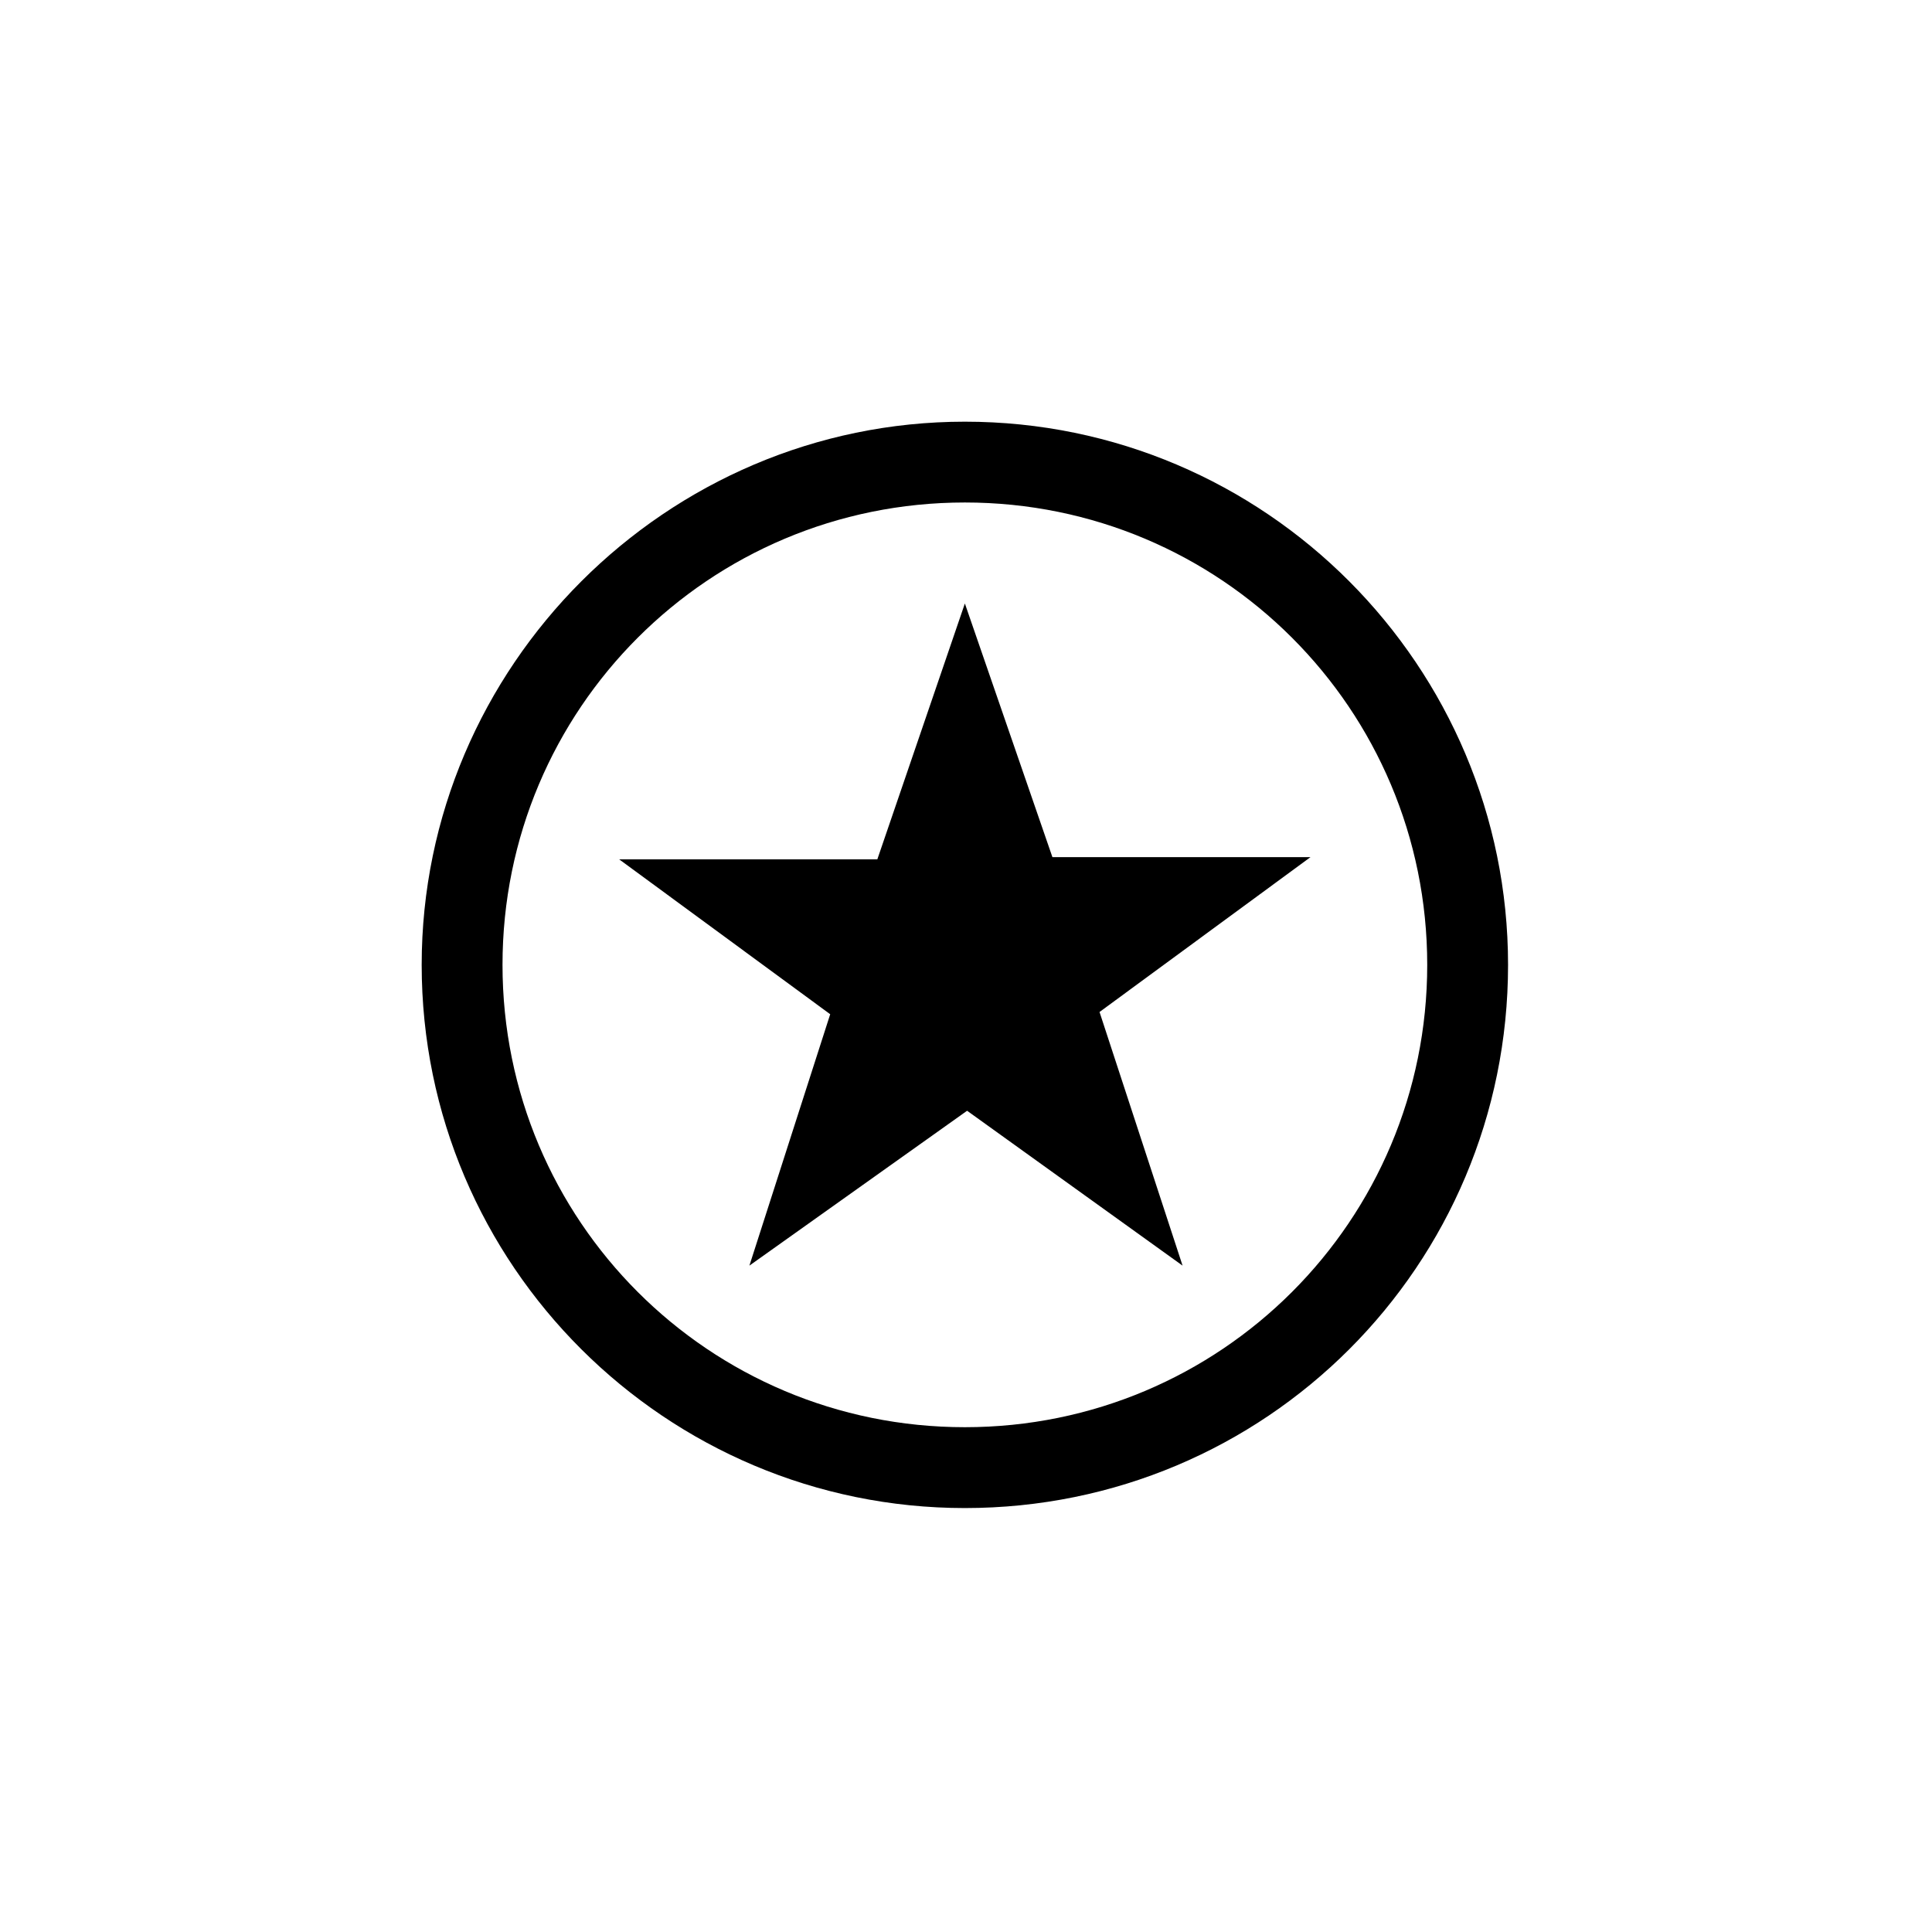
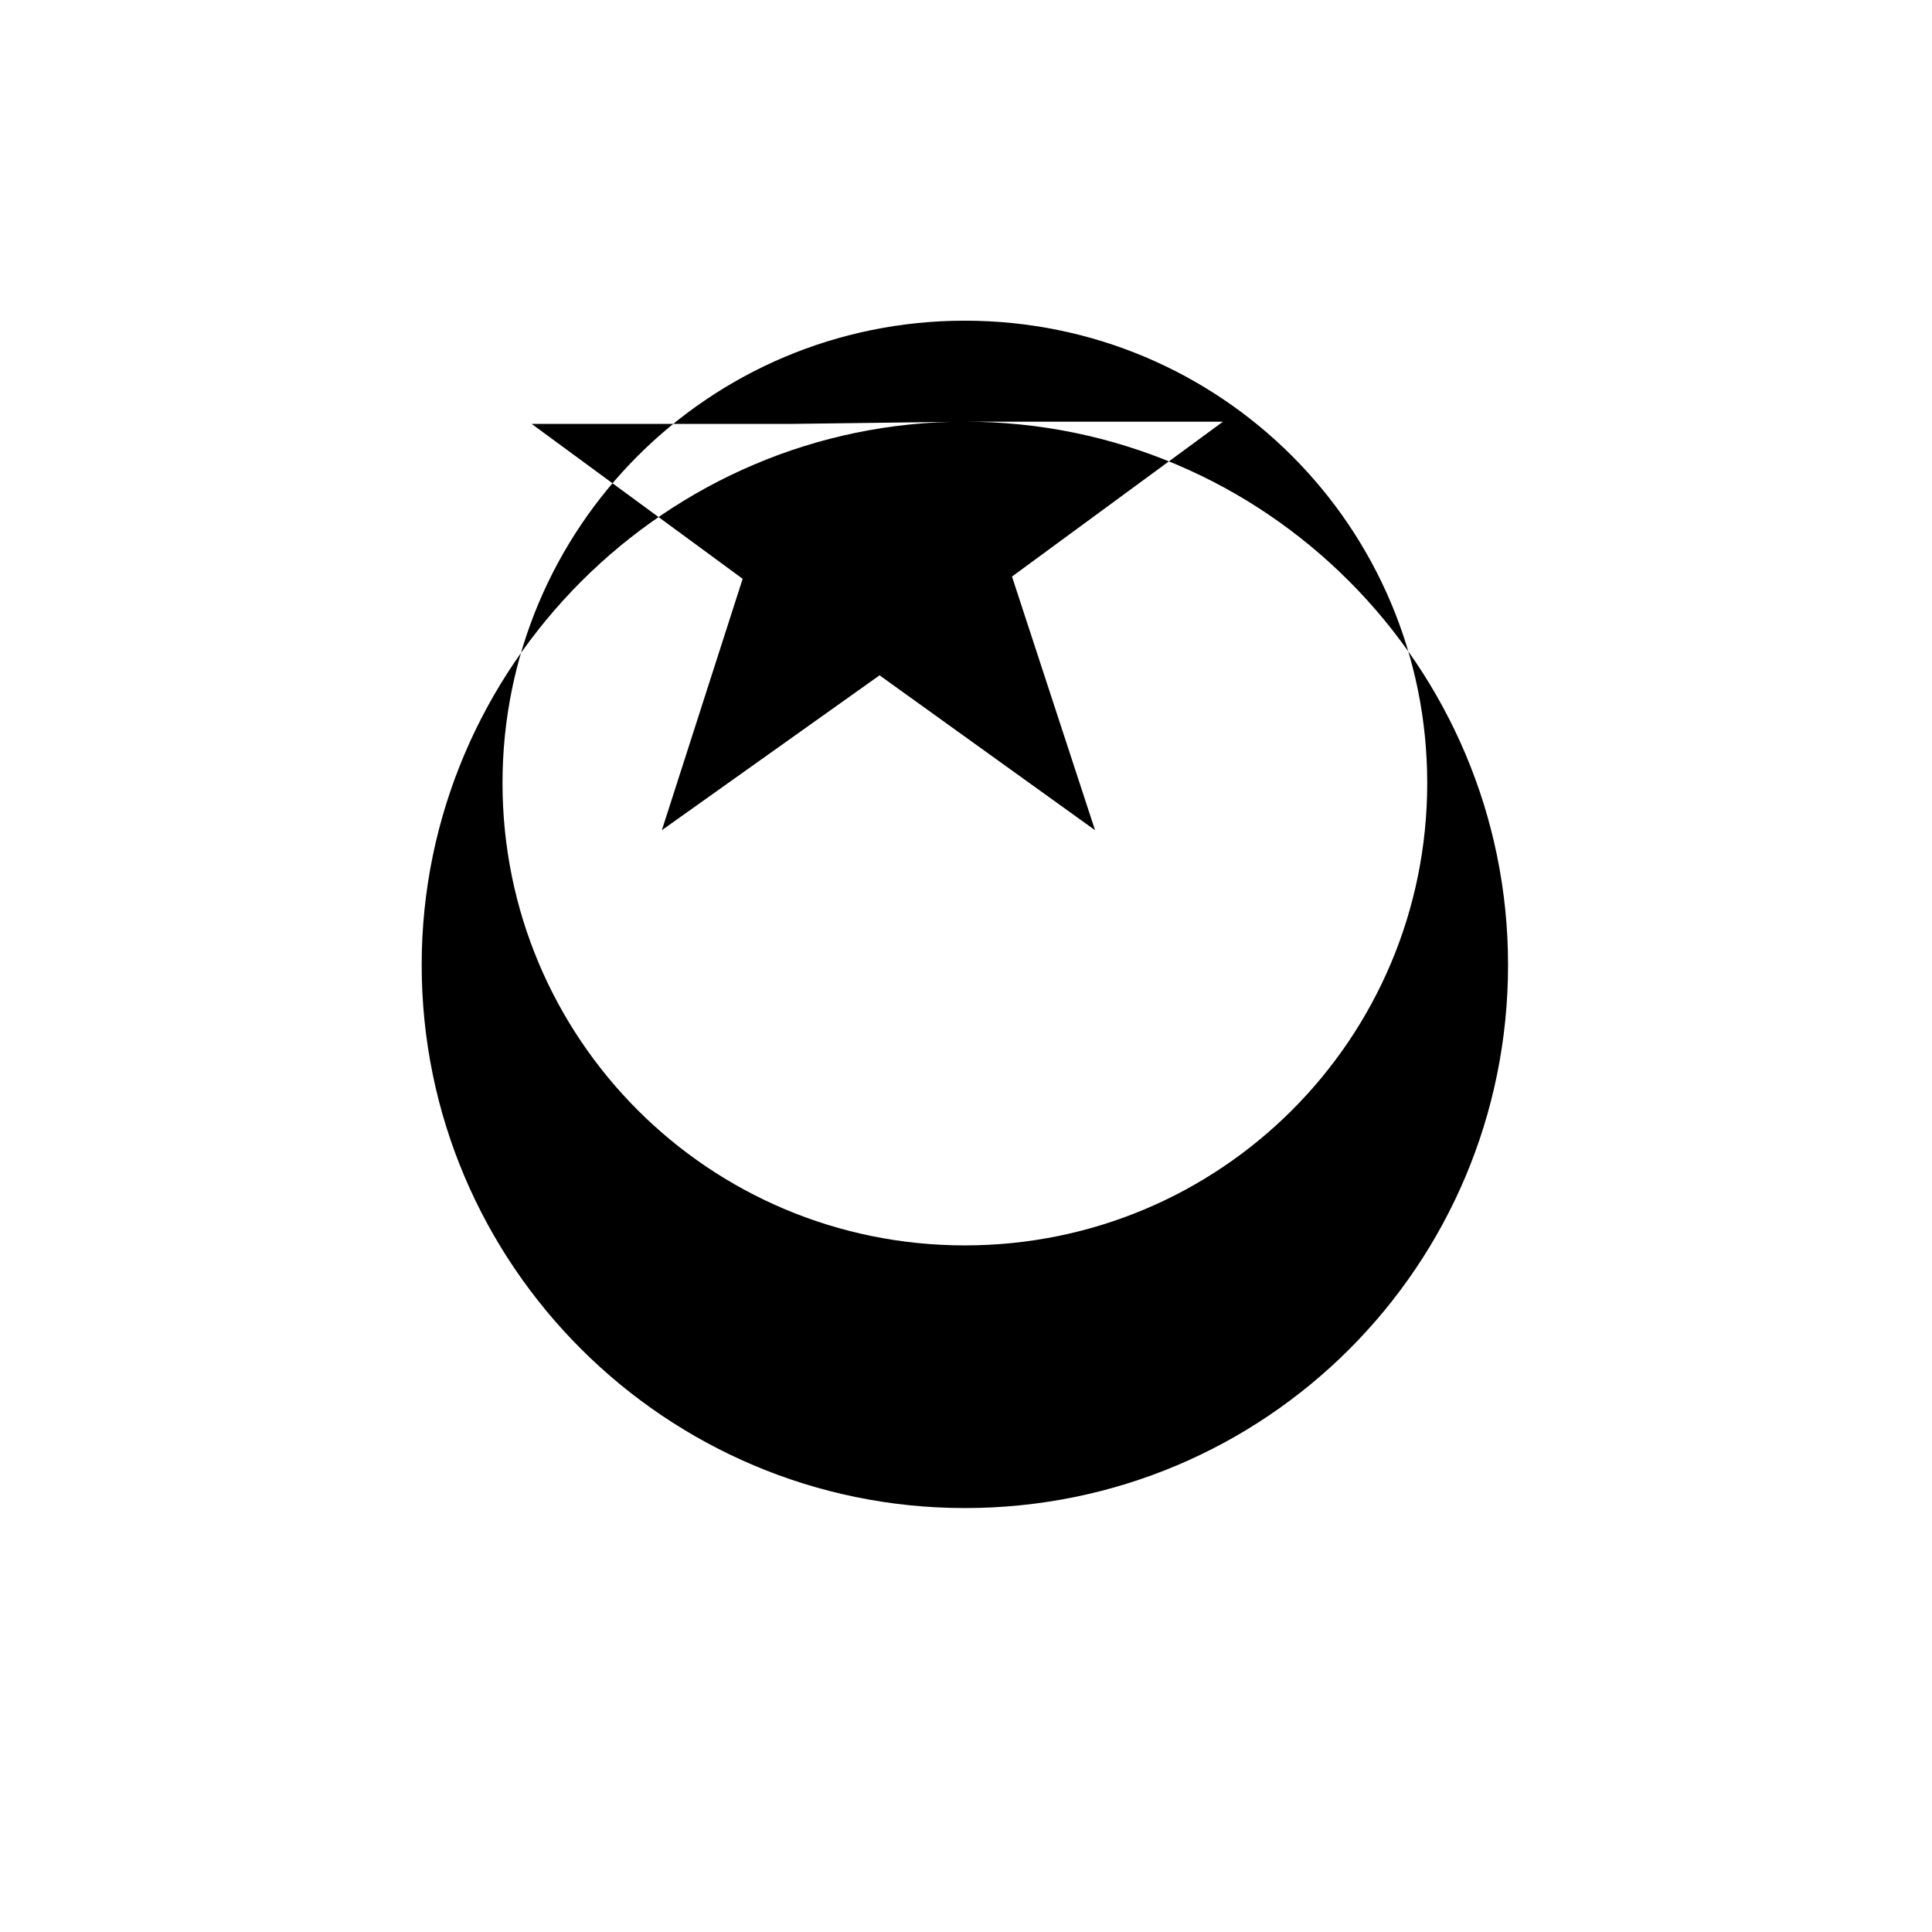
<svg xmlns="http://www.w3.org/2000/svg" fill="#000000" width="800px" height="800px" version="1.1" viewBox="144 144 512 512">
-   <path d="m399.7 255.75c79.707 0 143.95 64.836 143.95 143.95 0 79.707-64.238 143.95-143.95 143.95-79.109 0-143.95-64.238-143.95-143.95 0-79.109 64.836-143.95 143.95-143.95zm0 48.18 23.199 67.215h68.402l-55.914 41.043 22.008 67.215-57.102-41.043-57.695 41.043 21.414-66.621-55.914-41.043h68.402zm0-26.766c67.809 0 122.53 54.723 122.53 122.53 0 67.809-54.723 122.53-122.53 122.53-67.809 0-122.53-54.723-122.53-122.53 0-67.809 54.723-122.53 122.53-122.53z" fill-rule="evenodd" />
+   <path d="m399.7 255.75c79.707 0 143.95 64.836 143.95 143.95 0 79.707-64.238 143.95-143.95 143.95-79.109 0-143.95-64.238-143.95-143.95 0-79.109 64.836-143.95 143.95-143.95zh68.402l-55.914 41.043 22.008 67.215-57.102-41.043-57.695 41.043 21.414-66.621-55.914-41.043h68.402zm0-26.766c67.809 0 122.53 54.723 122.53 122.53 0 67.809-54.723 122.53-122.53 122.53-67.809 0-122.53-54.723-122.53-122.53 0-67.809 54.723-122.53 122.53-122.53z" fill-rule="evenodd" />
</svg>